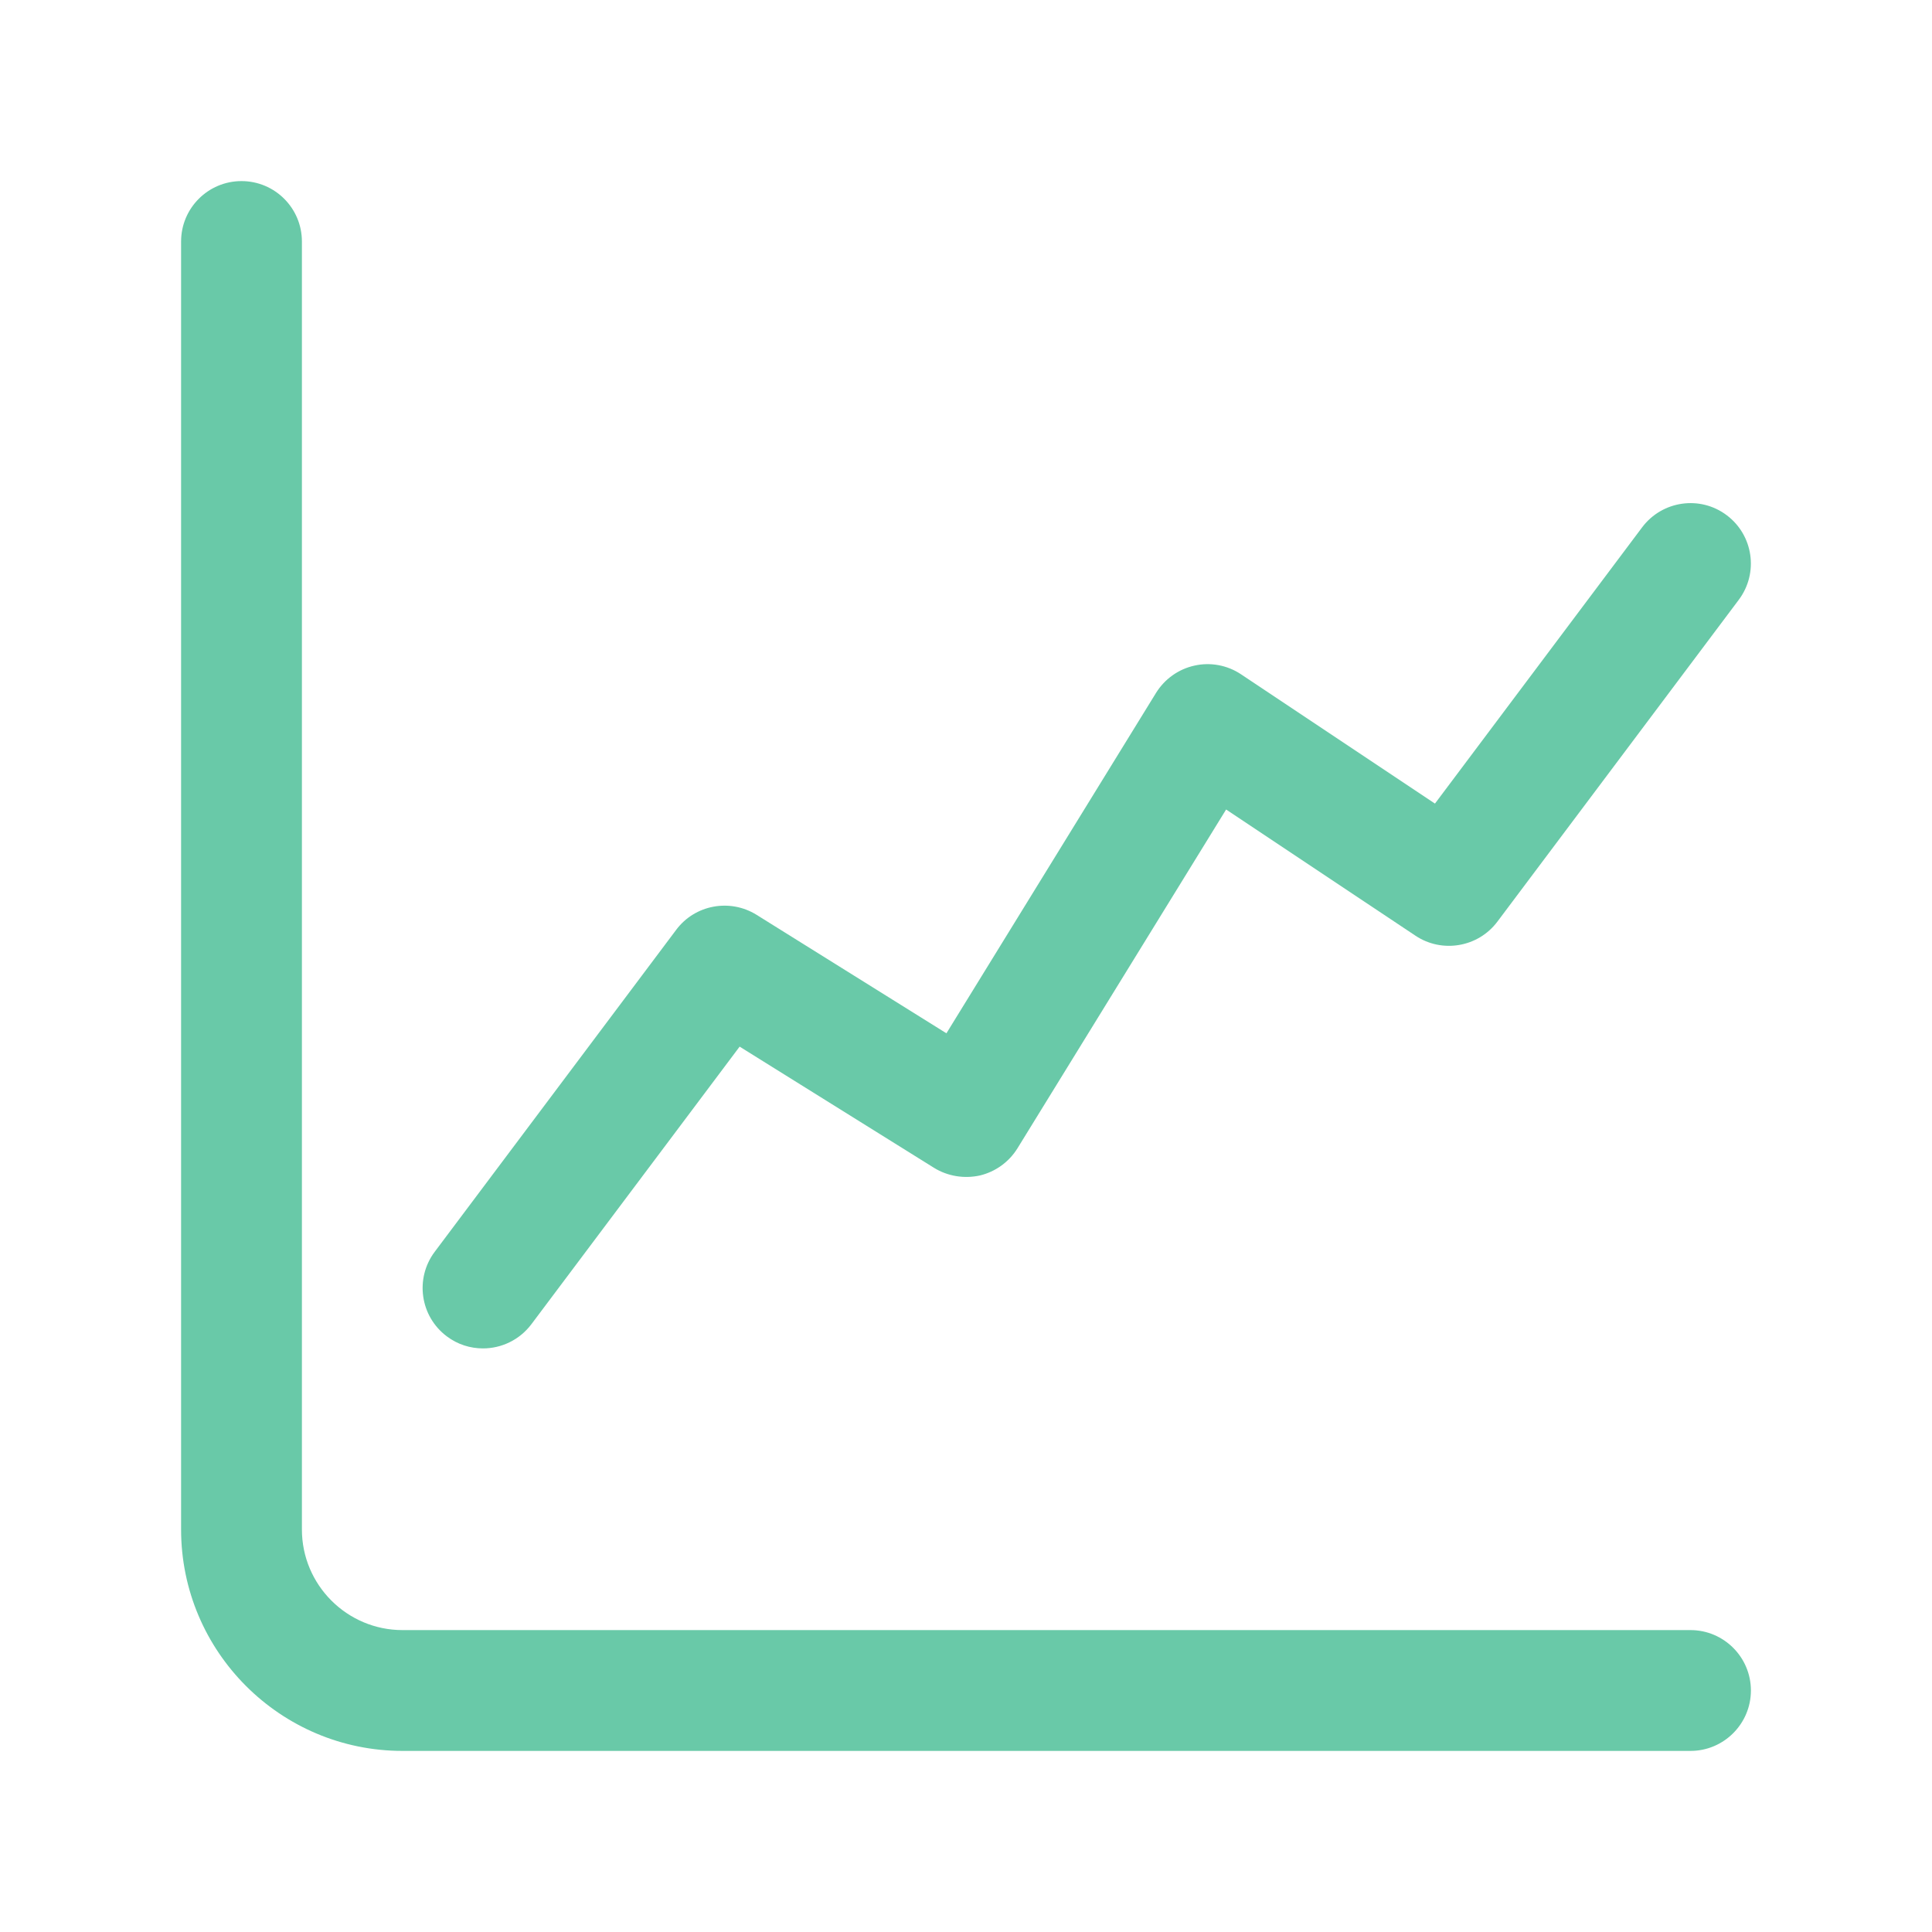
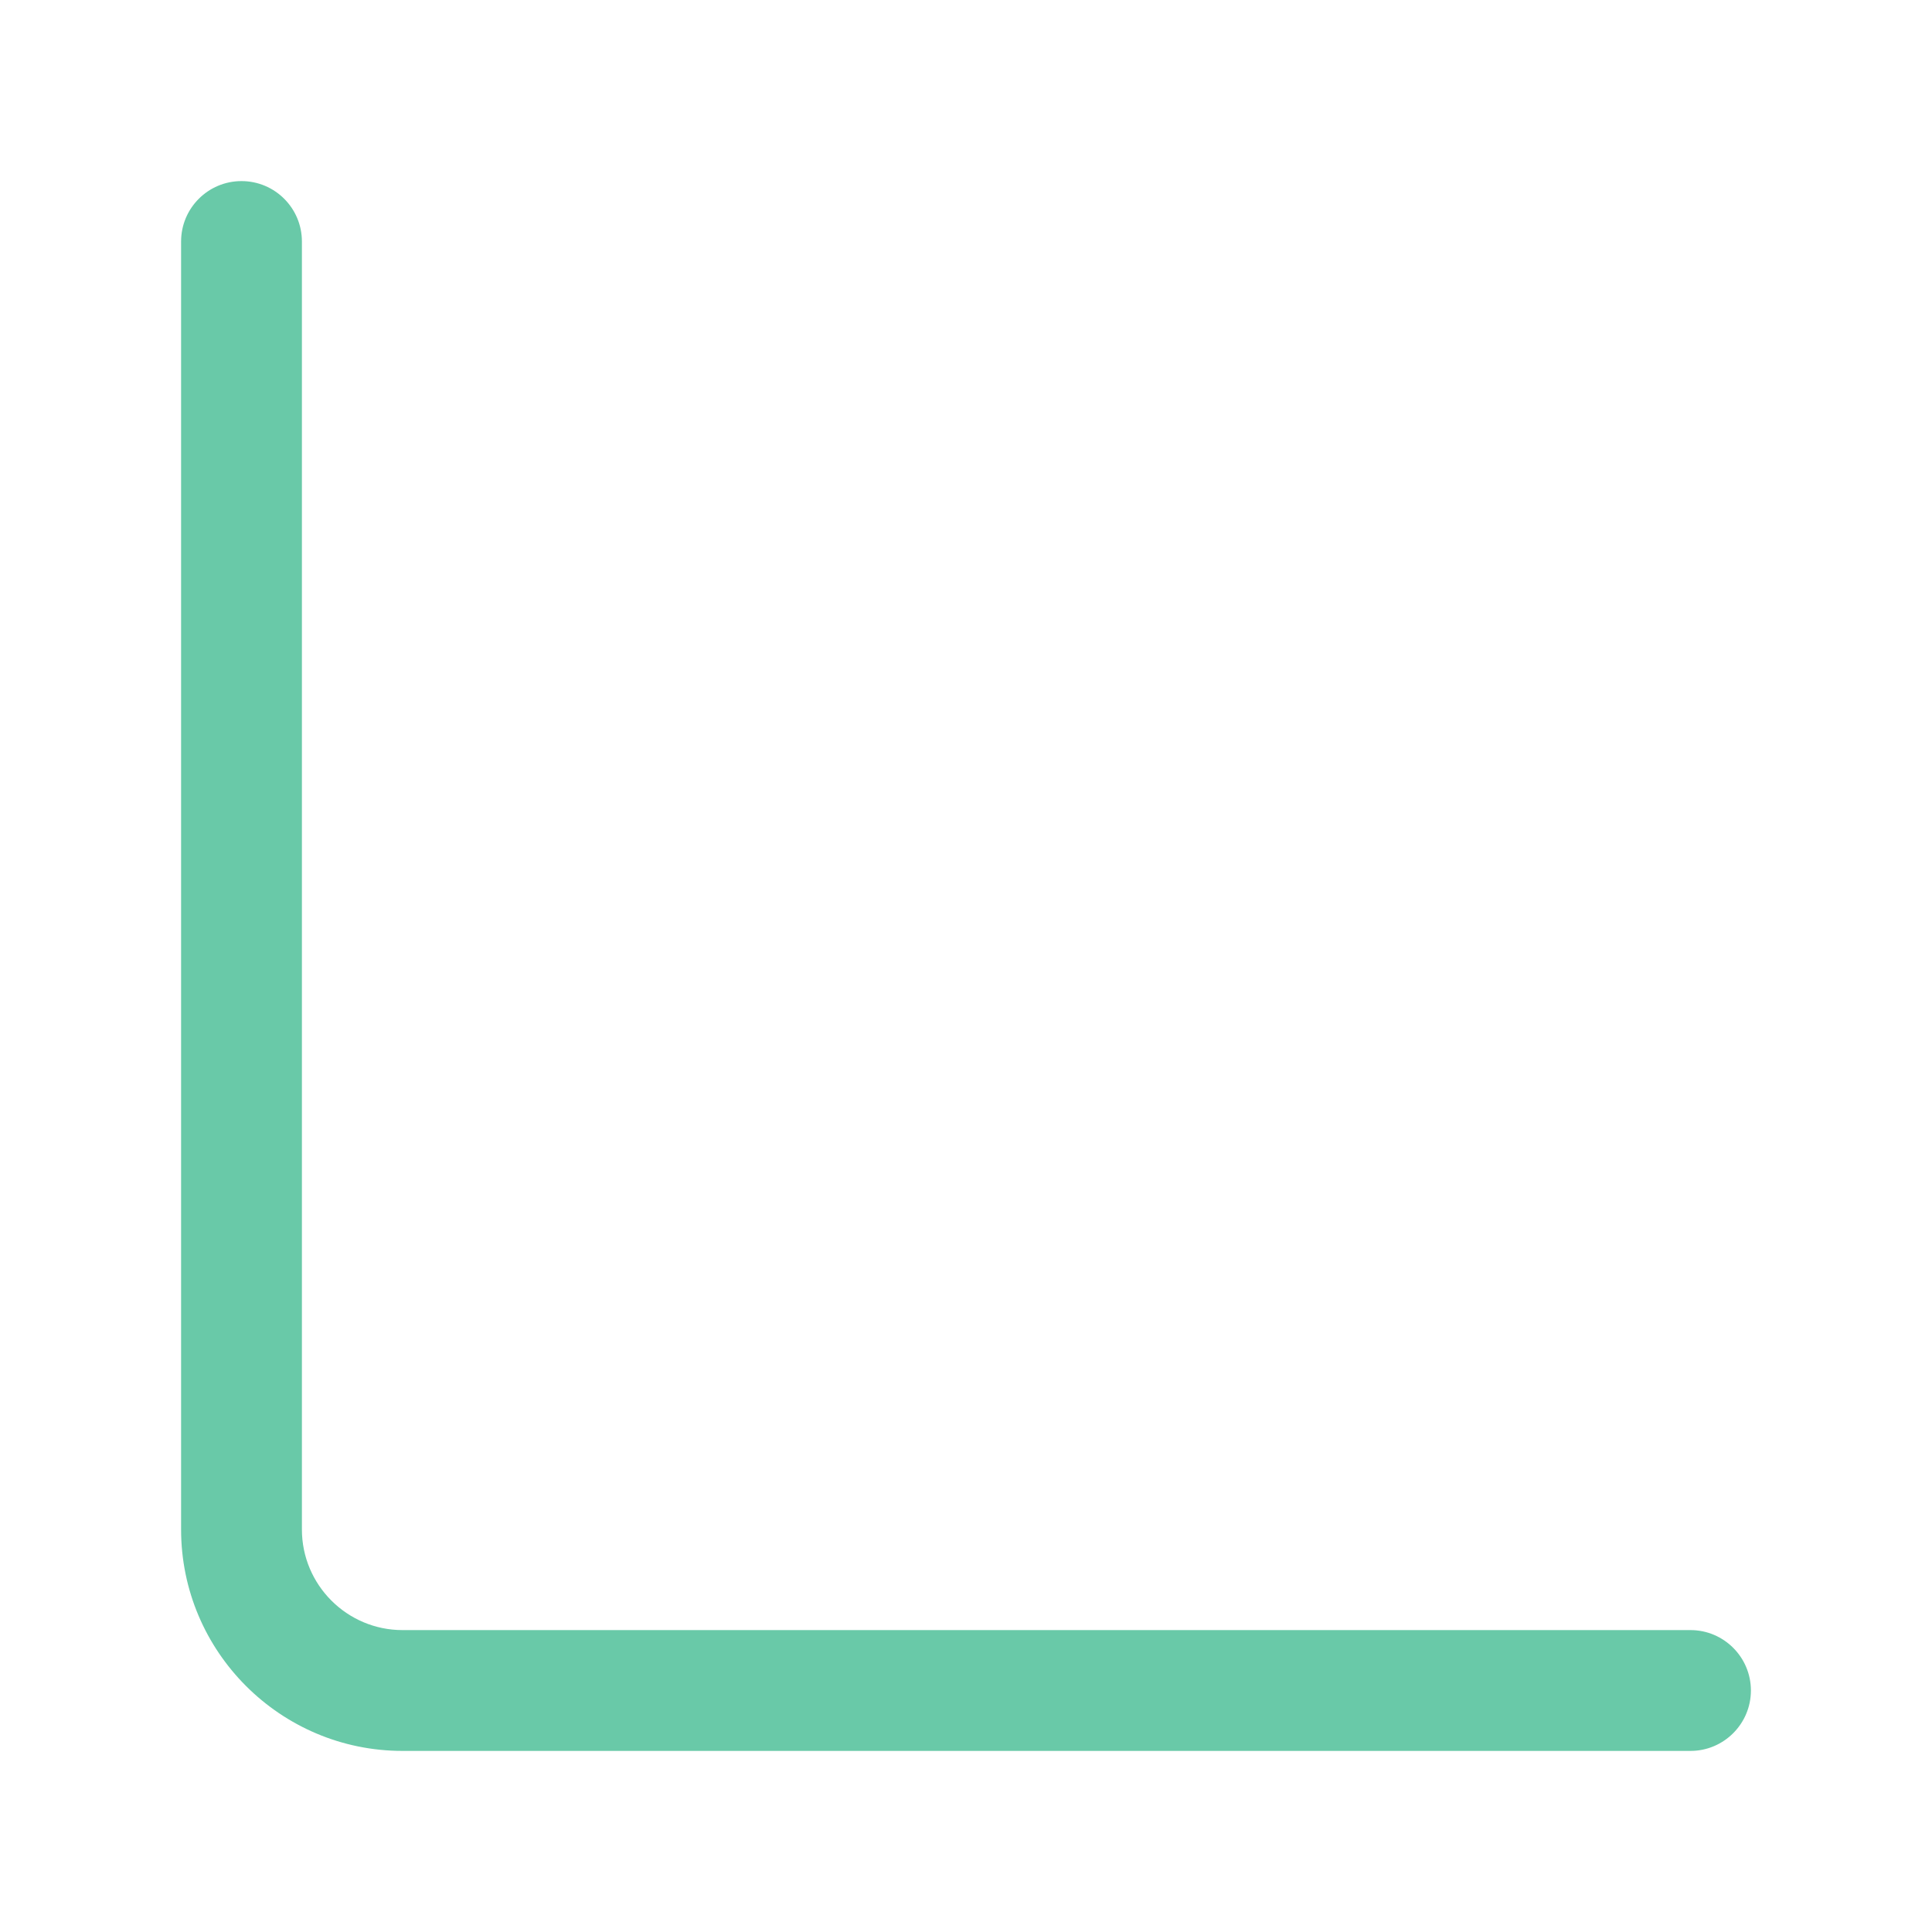
<svg xmlns="http://www.w3.org/2000/svg" width="30" height="30" viewBox="0 0 30 30" fill="none">
  <g id="stock 1">
    <path id="Vector" d="M26.25 25.312H6.25C5.389 25.312 4.688 24.611 4.688 23.75V3.75C4.688 3.232 4.268 2.812 3.75 2.812C3.232 2.812 2.812 3.232 2.812 3.75V23.75C2.812 25.646 4.354 27.188 6.25 27.188H26.25C26.767 27.188 27.188 26.767 27.188 26.25C27.188 25.733 26.767 25.312 26.25 25.312Z" fill="#69C9A8" />
-     <path id="Vector_2" d="M26.812 8C26.399 7.689 25.811 7.774 25.5 8.187L22.282 12.478L19.27 10.47C19.057 10.328 18.795 10.28 18.55 10.335C18.301 10.389 18.085 10.543 17.951 10.759L14.696 16.045L11.746 14.204C11.334 13.949 10.791 14.048 10.5 14.438L6.75 19.438C6.439 19.853 6.524 20.44 6.937 20.75C7.106 20.878 7.304 20.938 7.5 20.938C7.785 20.938 8.066 20.808 8.251 20.563L11.485 16.252L14.505 18.135C14.716 18.265 14.972 18.306 15.215 18.253C15.457 18.195 15.667 18.044 15.799 17.831L19.039 12.57L21.98 14.53C22.391 14.804 22.95 14.711 23.25 14.313L27 9.313C27.311 8.898 27.226 8.31 26.812 8Z" fill="#69C9A8" />
  </g>
</svg>